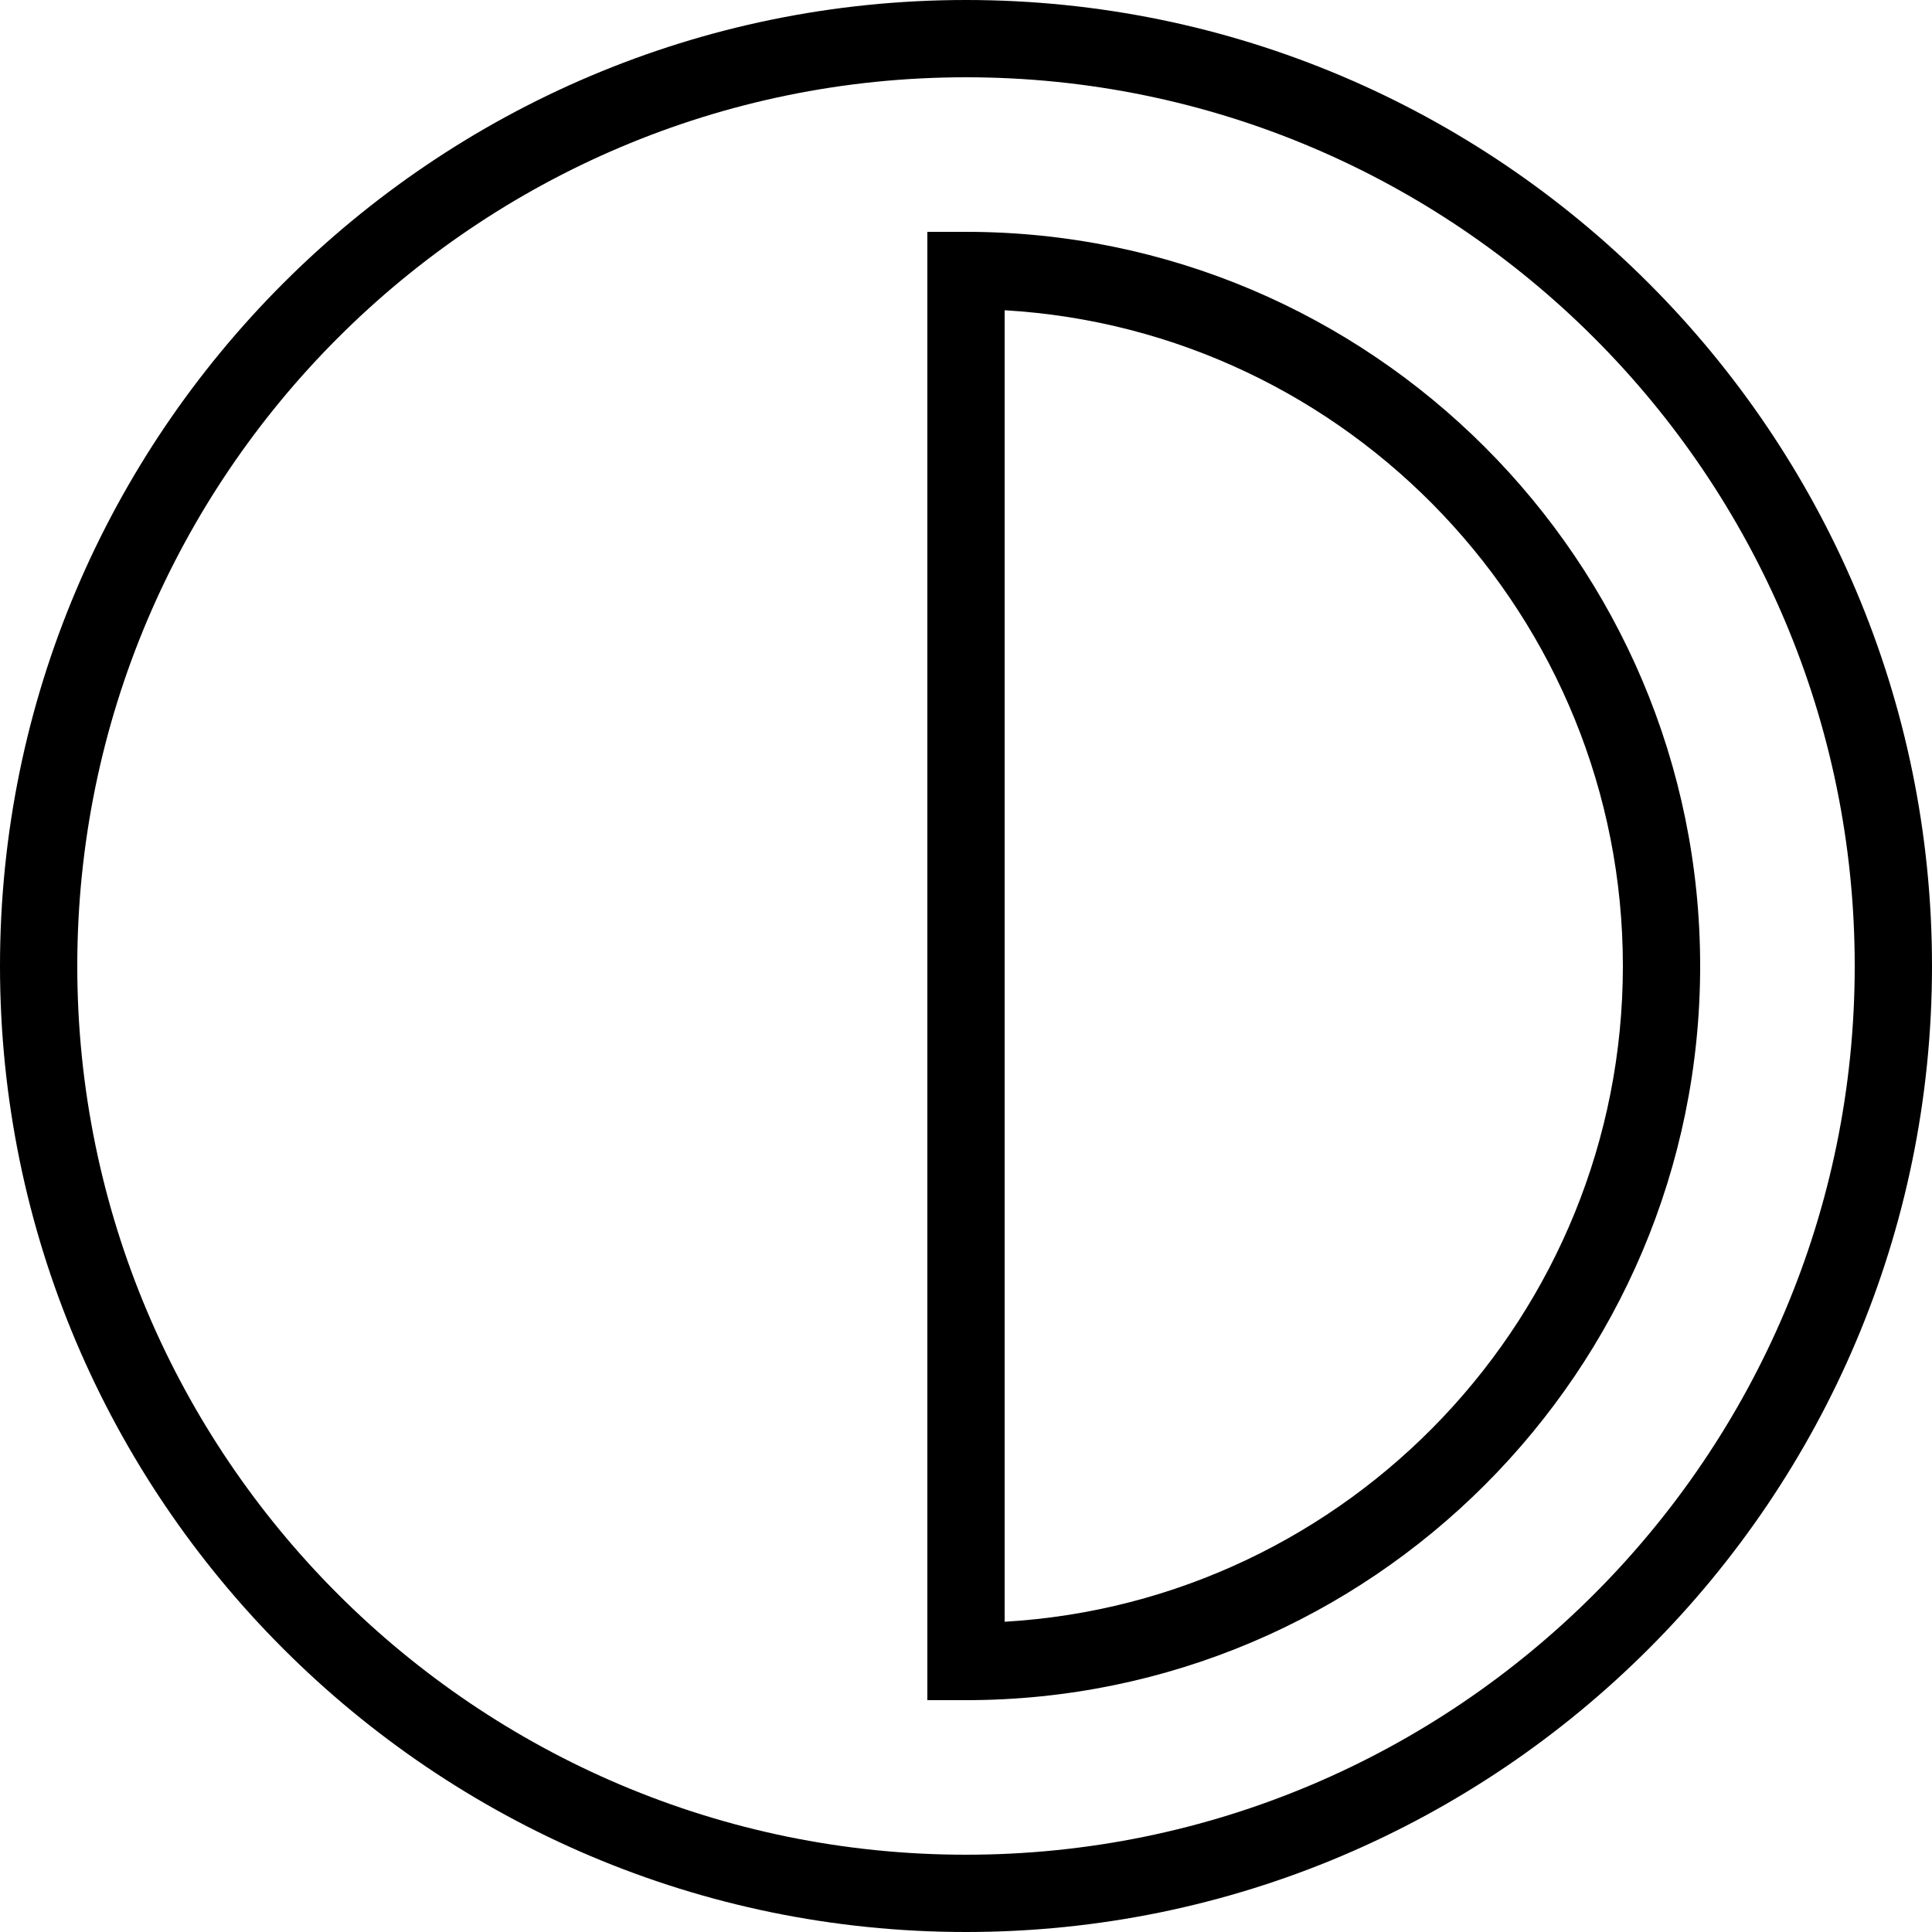
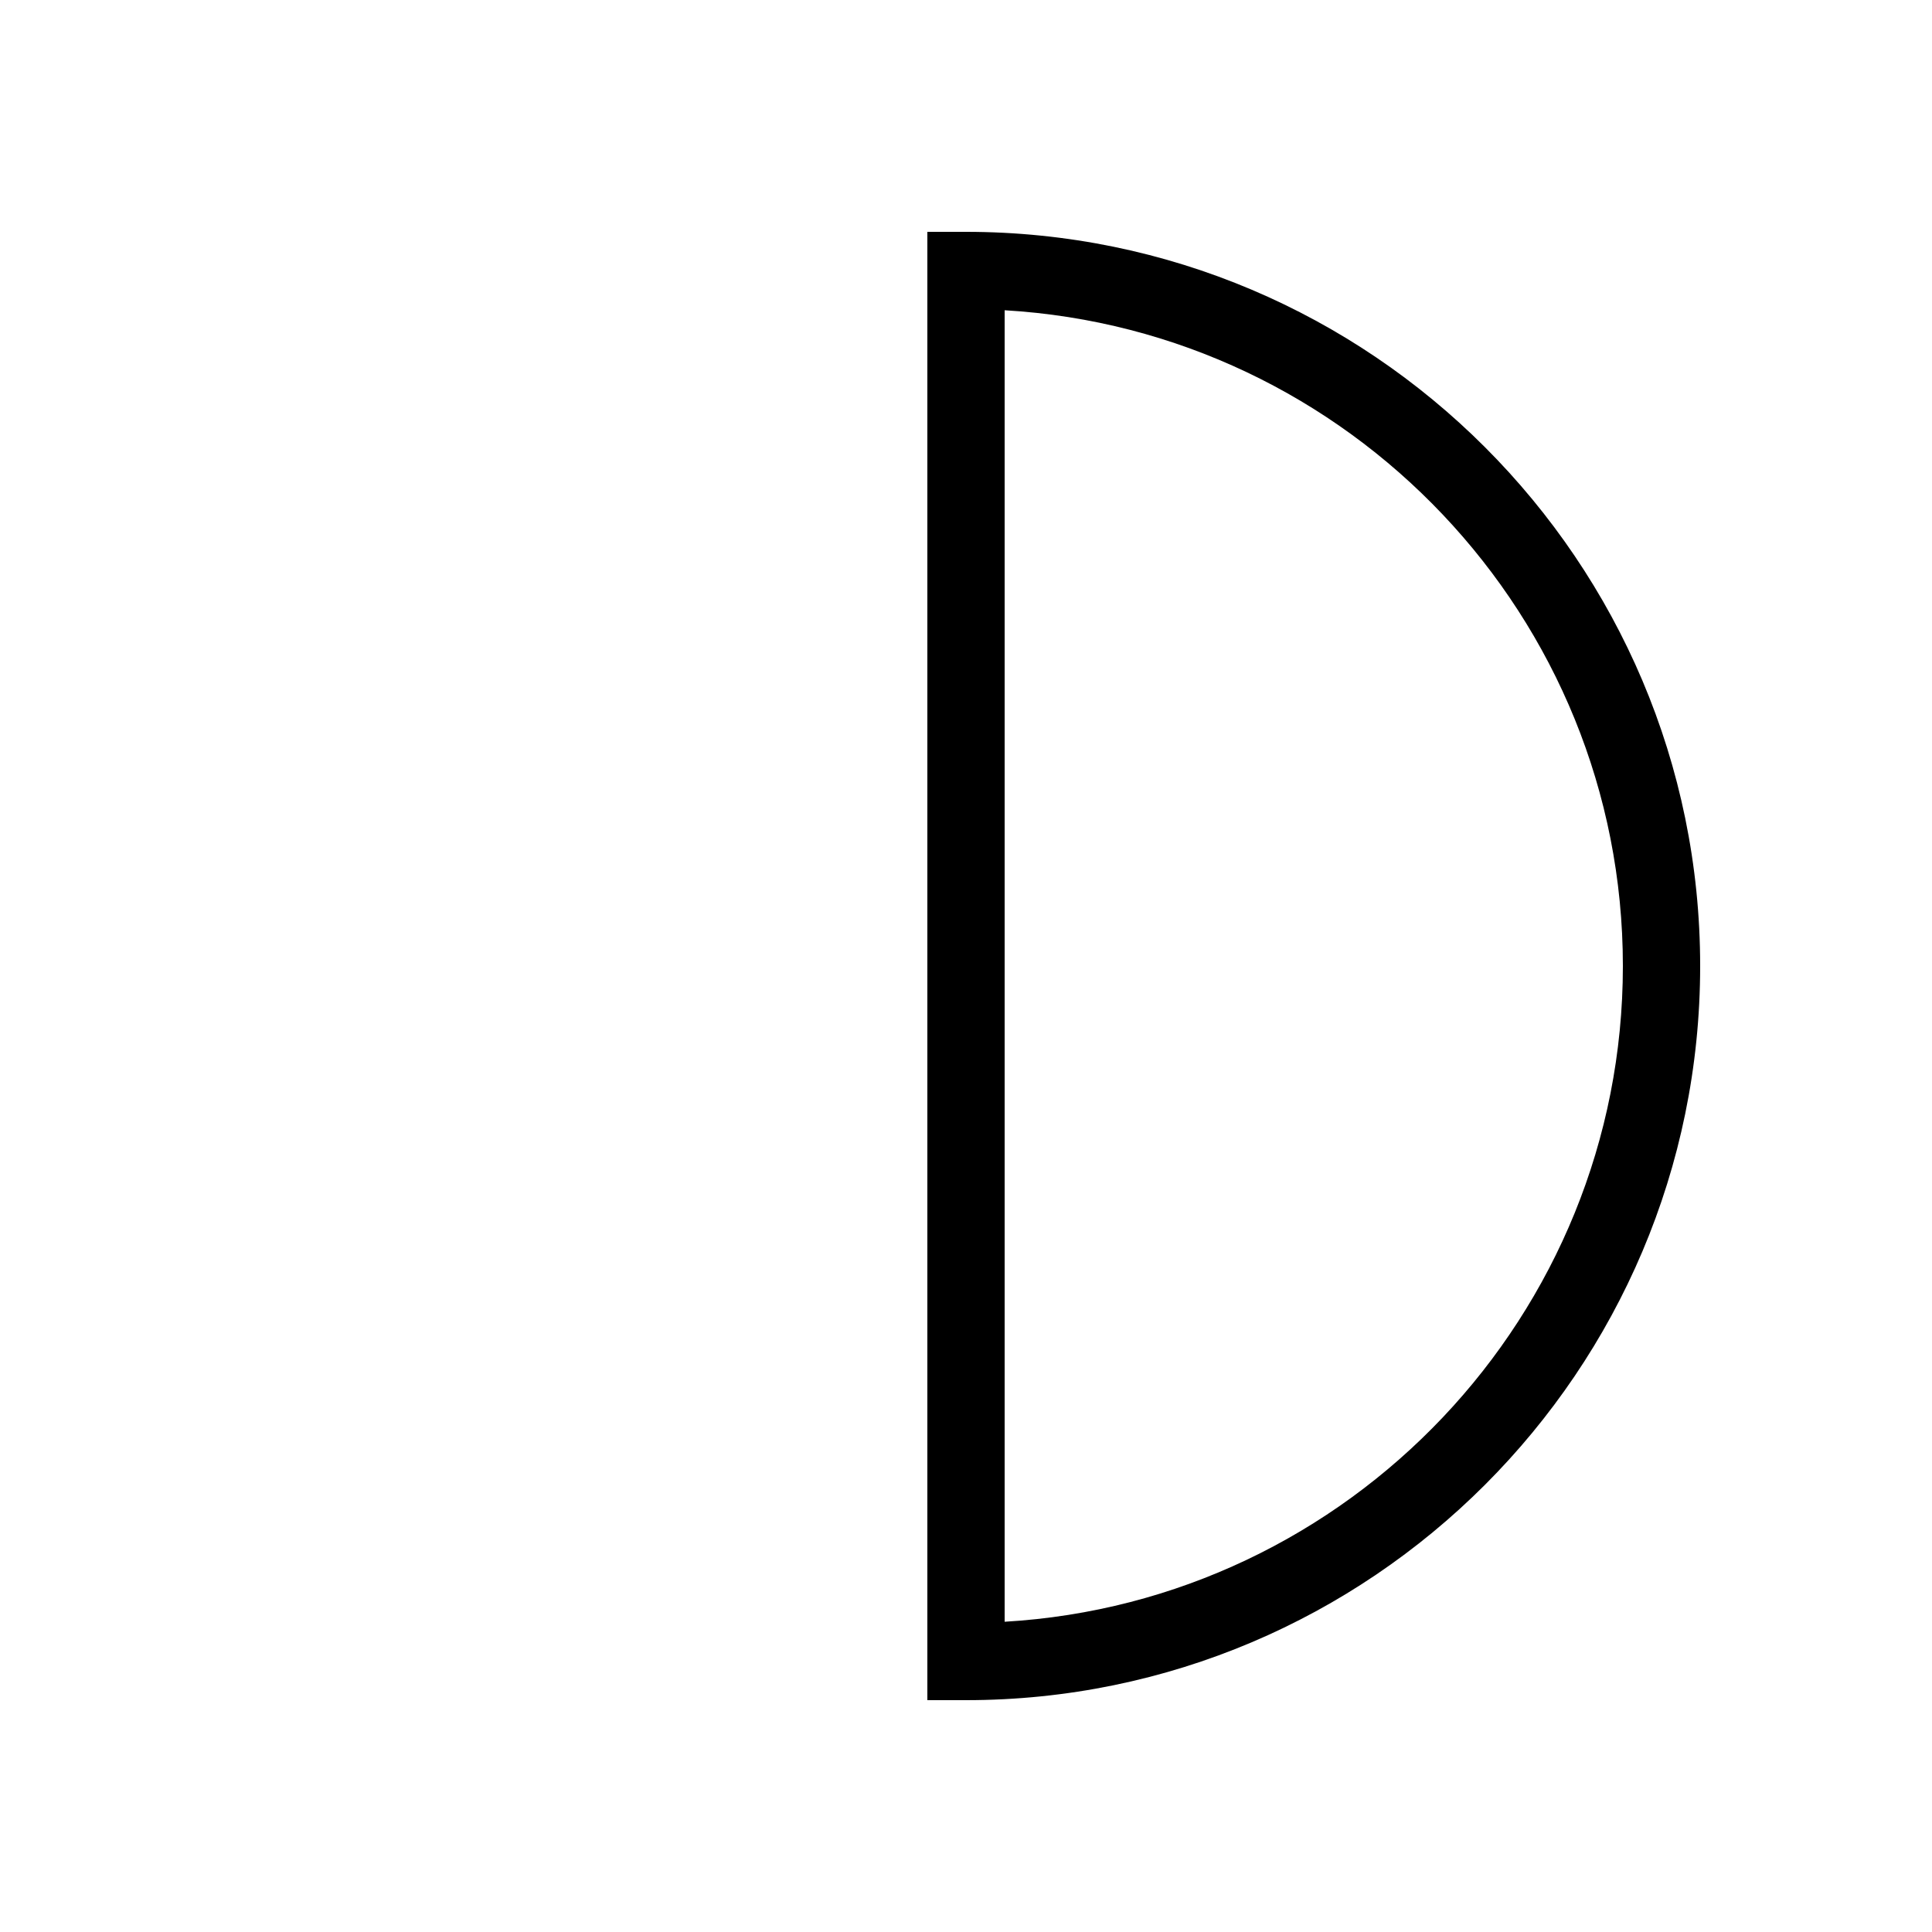
<svg xmlns="http://www.w3.org/2000/svg" viewBox="0 0 492.308 492.308" style="enable-background:new 0 0 492.308 492.308" xml:space="preserve">
-   <path d="M246.154 0C110.423 0 0 110.423 0 246.154s110.423 246.154 246.154 246.154 246.154-110.423 246.154-246.154S381.885 0 246.154 0zm0 472.615c-124.875 0-226.462-101.591-226.462-226.462S121.279 19.692 246.154 19.692s226.462 101.591 226.462 226.462-101.587 226.461-226.462 226.461z" />
  <path d="M246.154 59.077h-9.846v374.154h9.846c103.154 0 187.077-83.923 187.077-187.077S349.308 59.077 246.154 59.077zM256 413.25V79.058c87.731 5.115 157.538 78.106 157.538 167.096S343.731 408.135 256 413.25z" />
</svg>